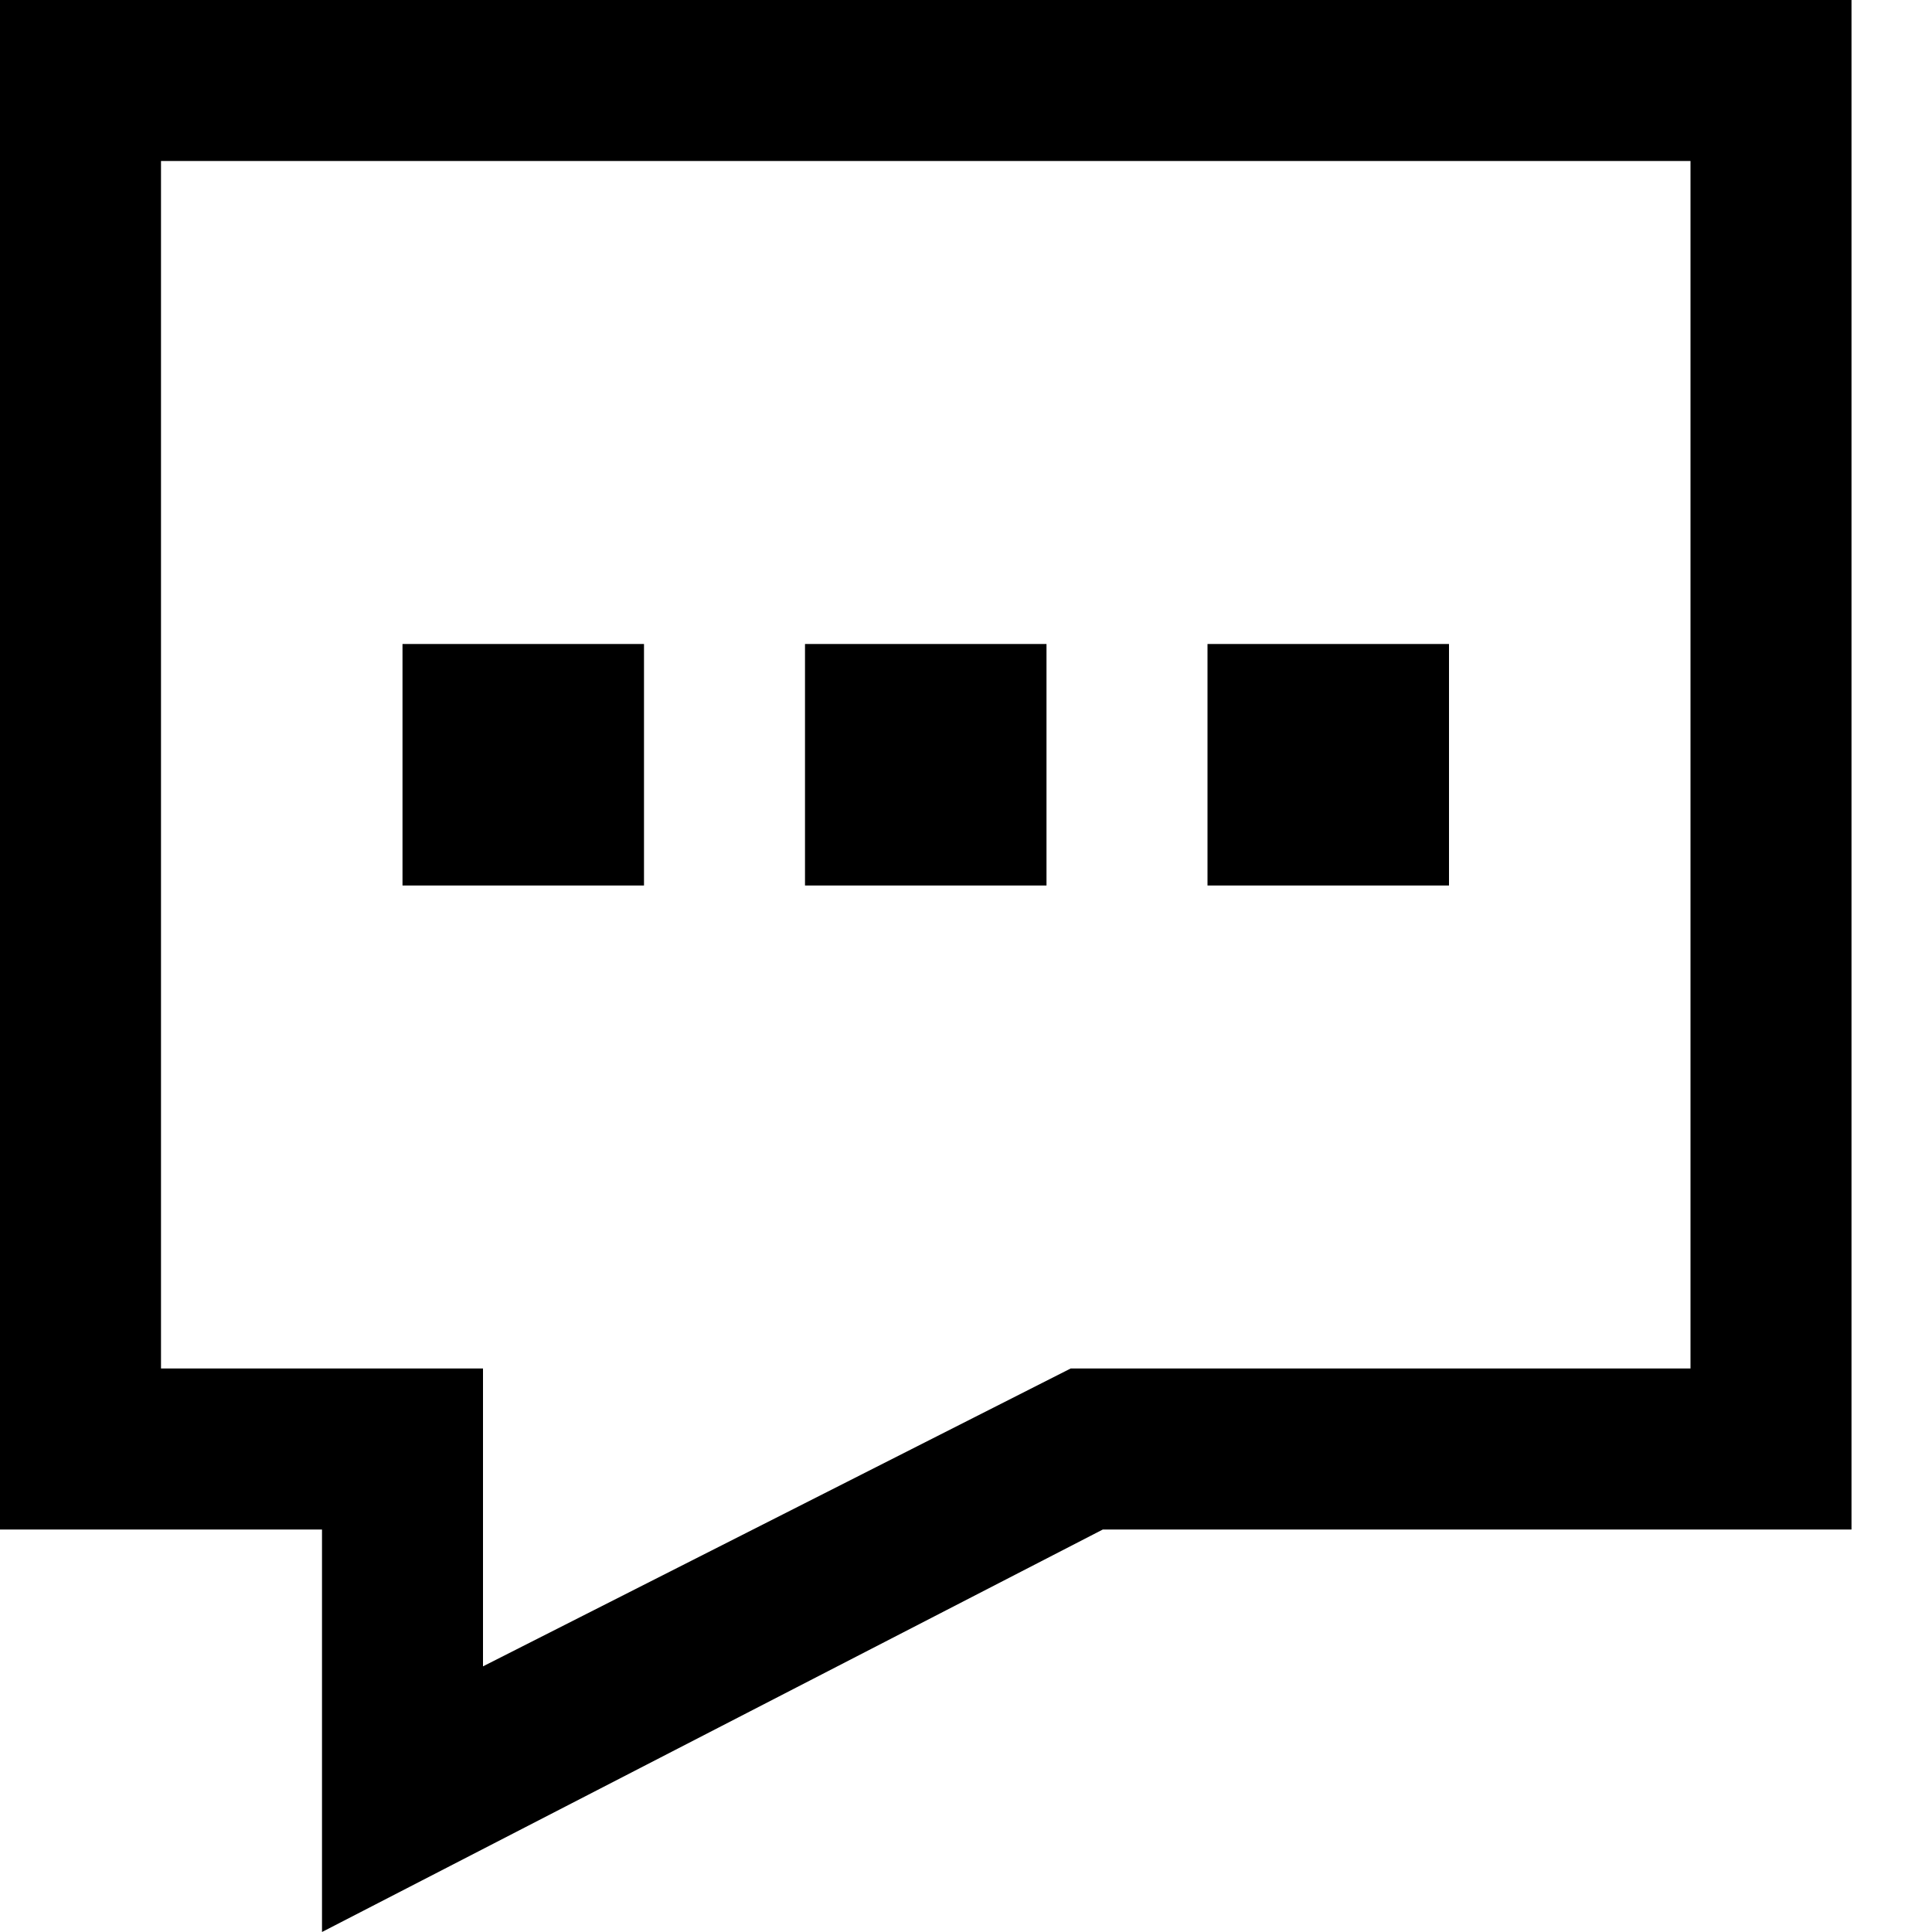
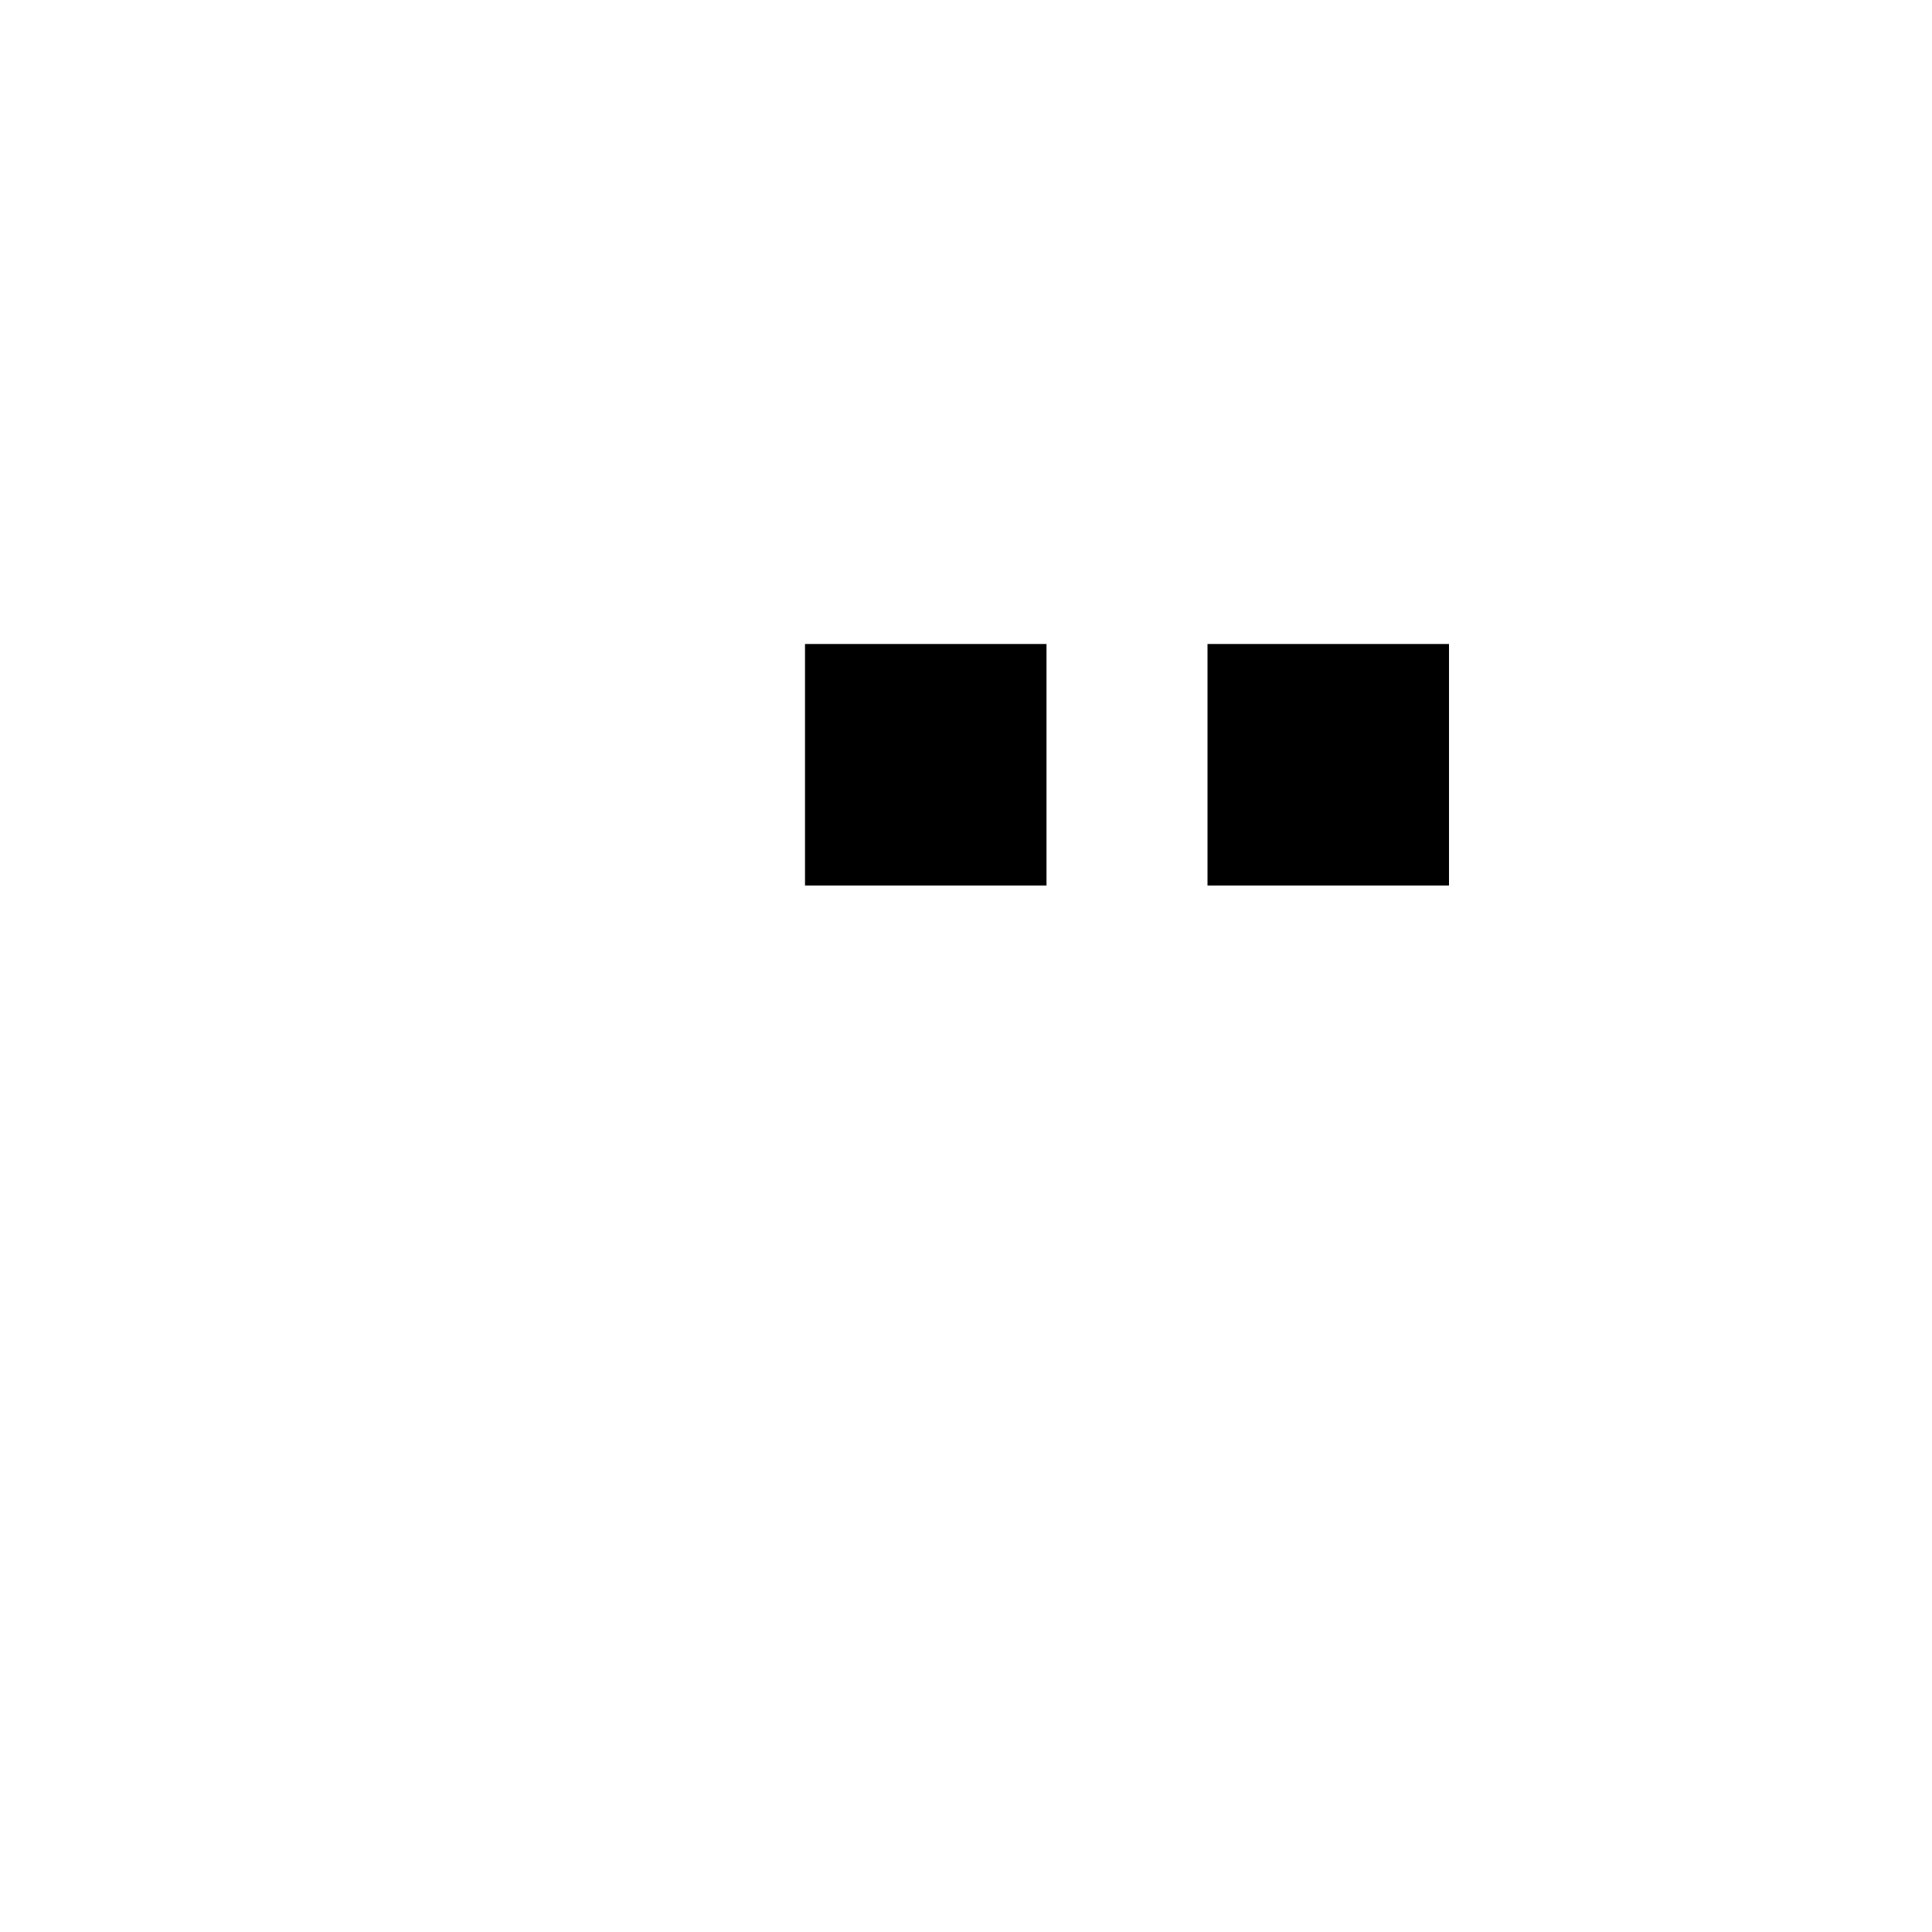
<svg xmlns="http://www.w3.org/2000/svg" xml:space="preserve" viewBox="0 0 24 24" id="XMLID_276_" version="1.1" fill="#000000">
  <g id="contact-us">
    <g>
-       <path d="M4,24v-5H0V0h23v19h-9.3L4,24z M2,17h4v3.7l7.3-3.7H21V2H2V17z" />
-     </g>
+       </g>
    <g>
-       <rect height="3" width="3" y="8" x="5" />
-     </g>
+       </g>
    <g>
      <rect height="3" width="3" y="8" x="10" />
    </g>
    <g>
      <rect height="3" width="3" y="8" x="15" />
    </g>
  </g>
</svg>